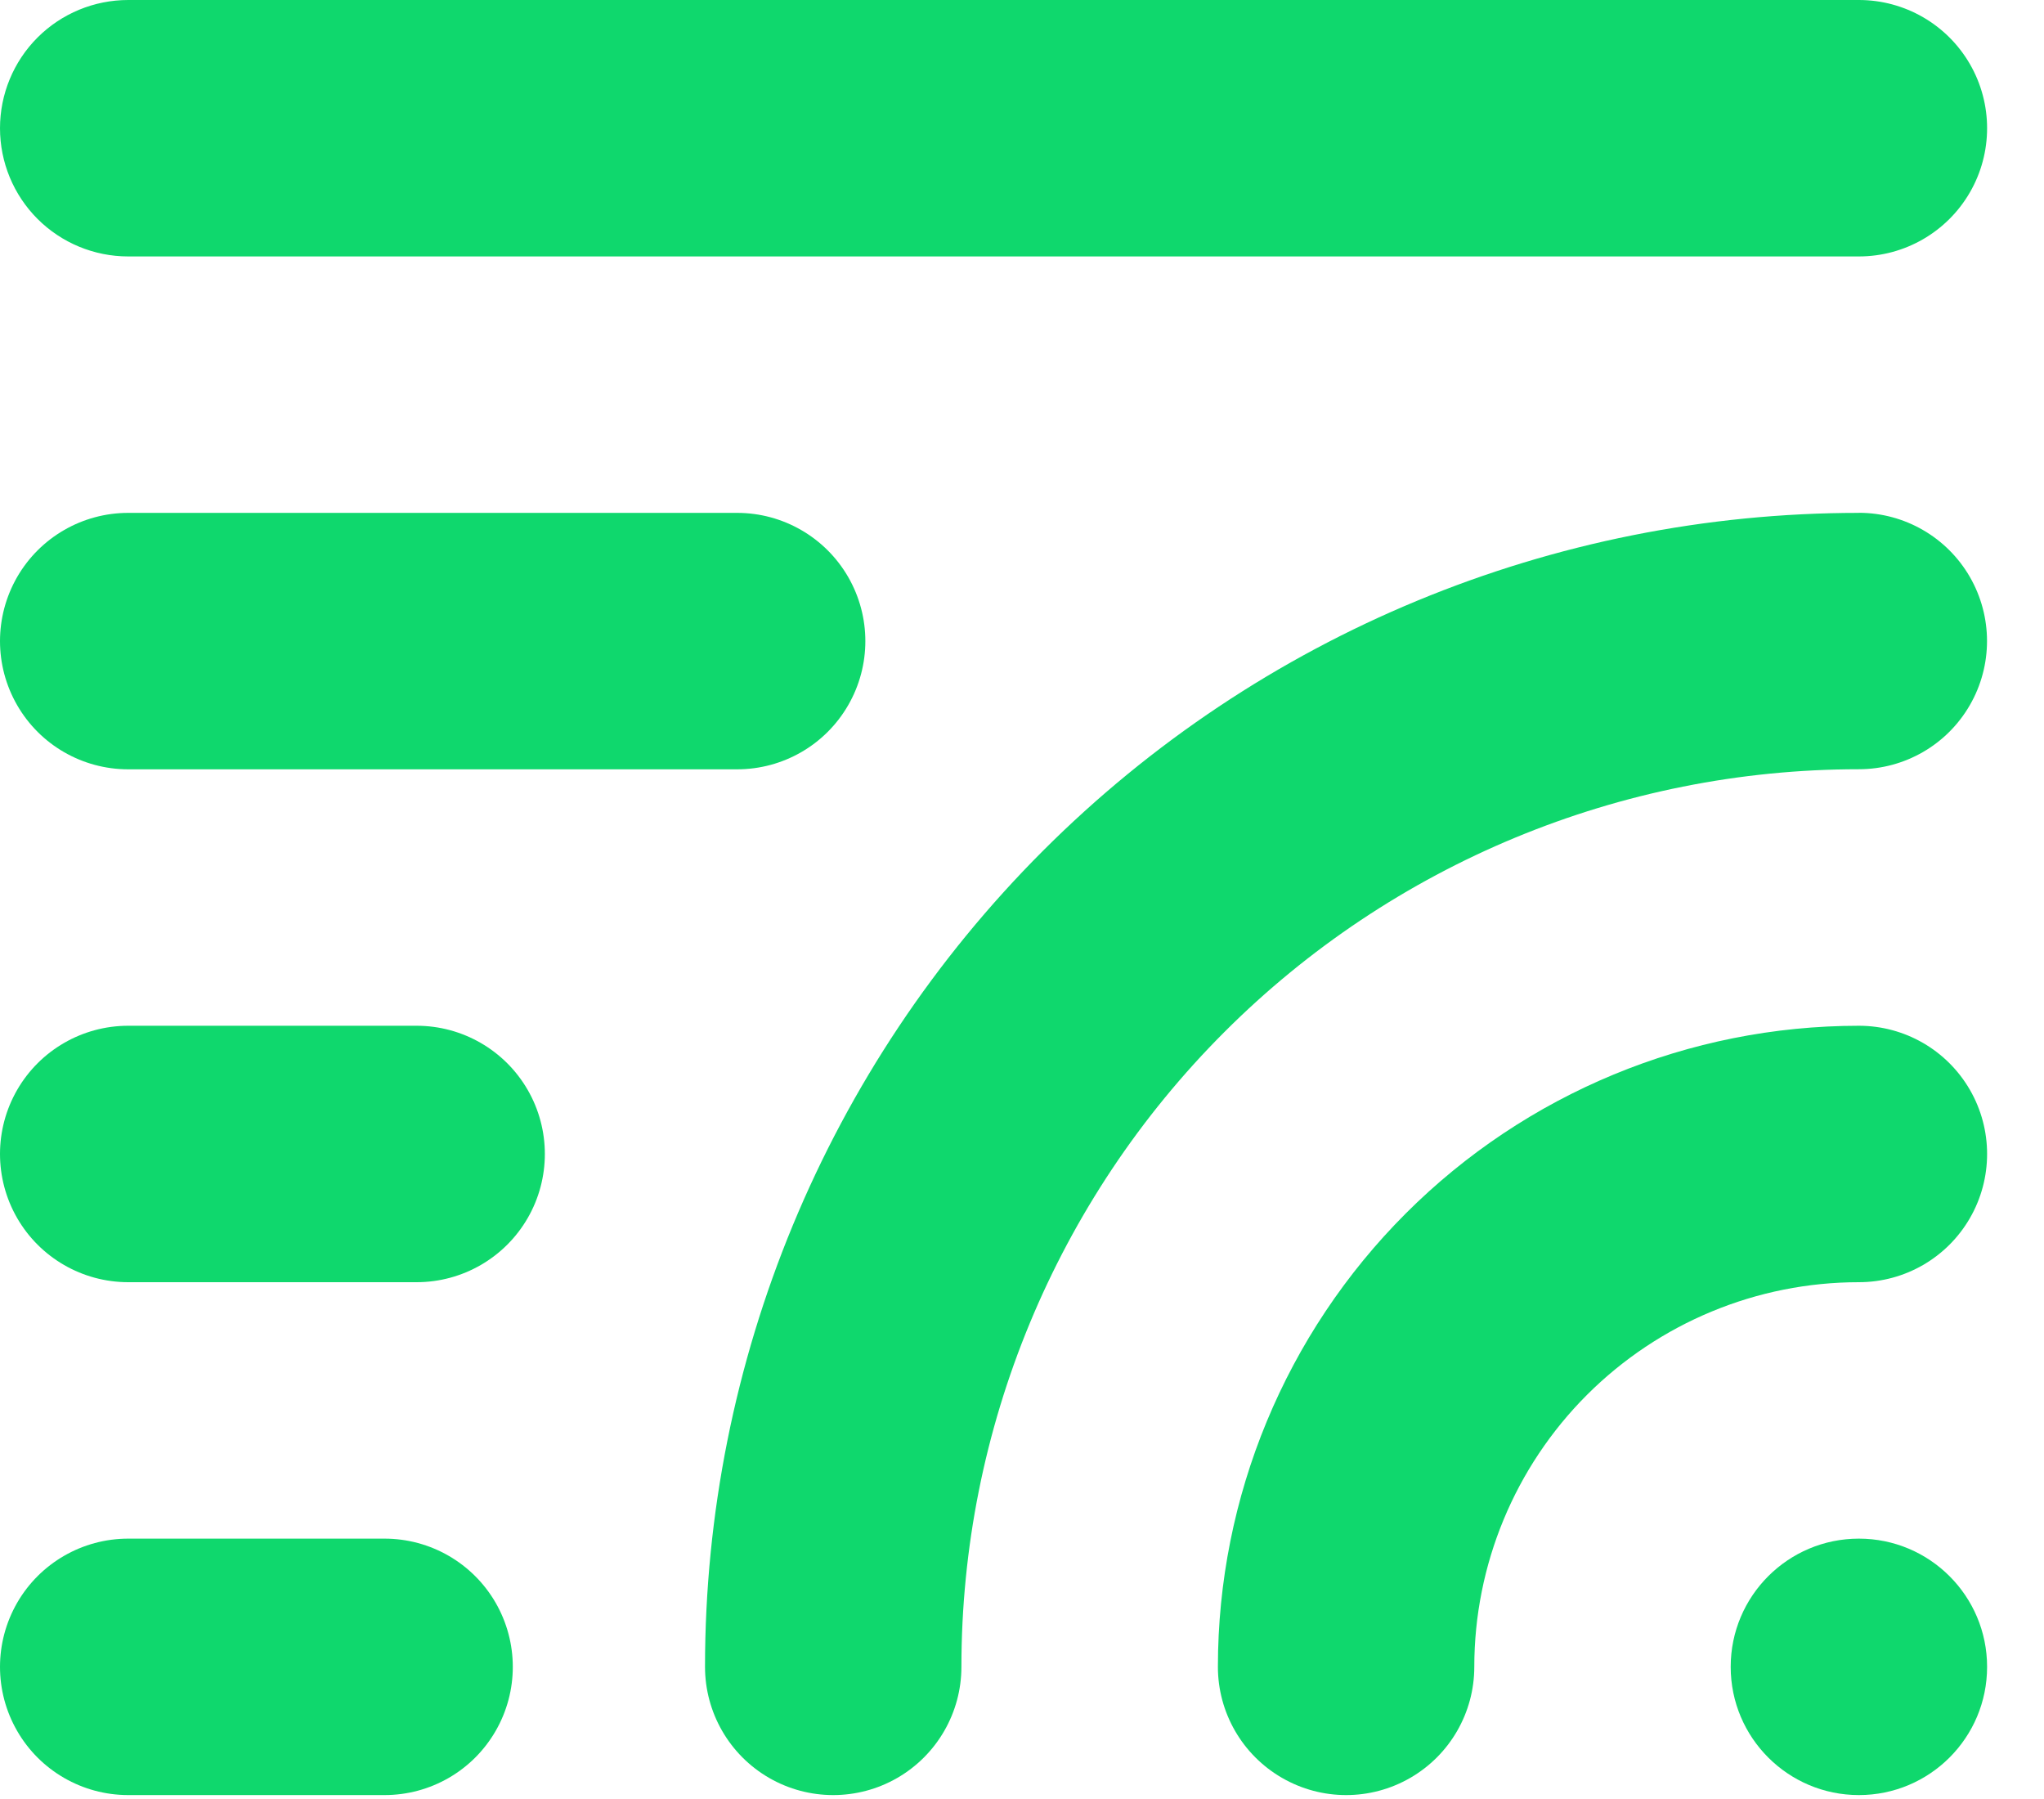
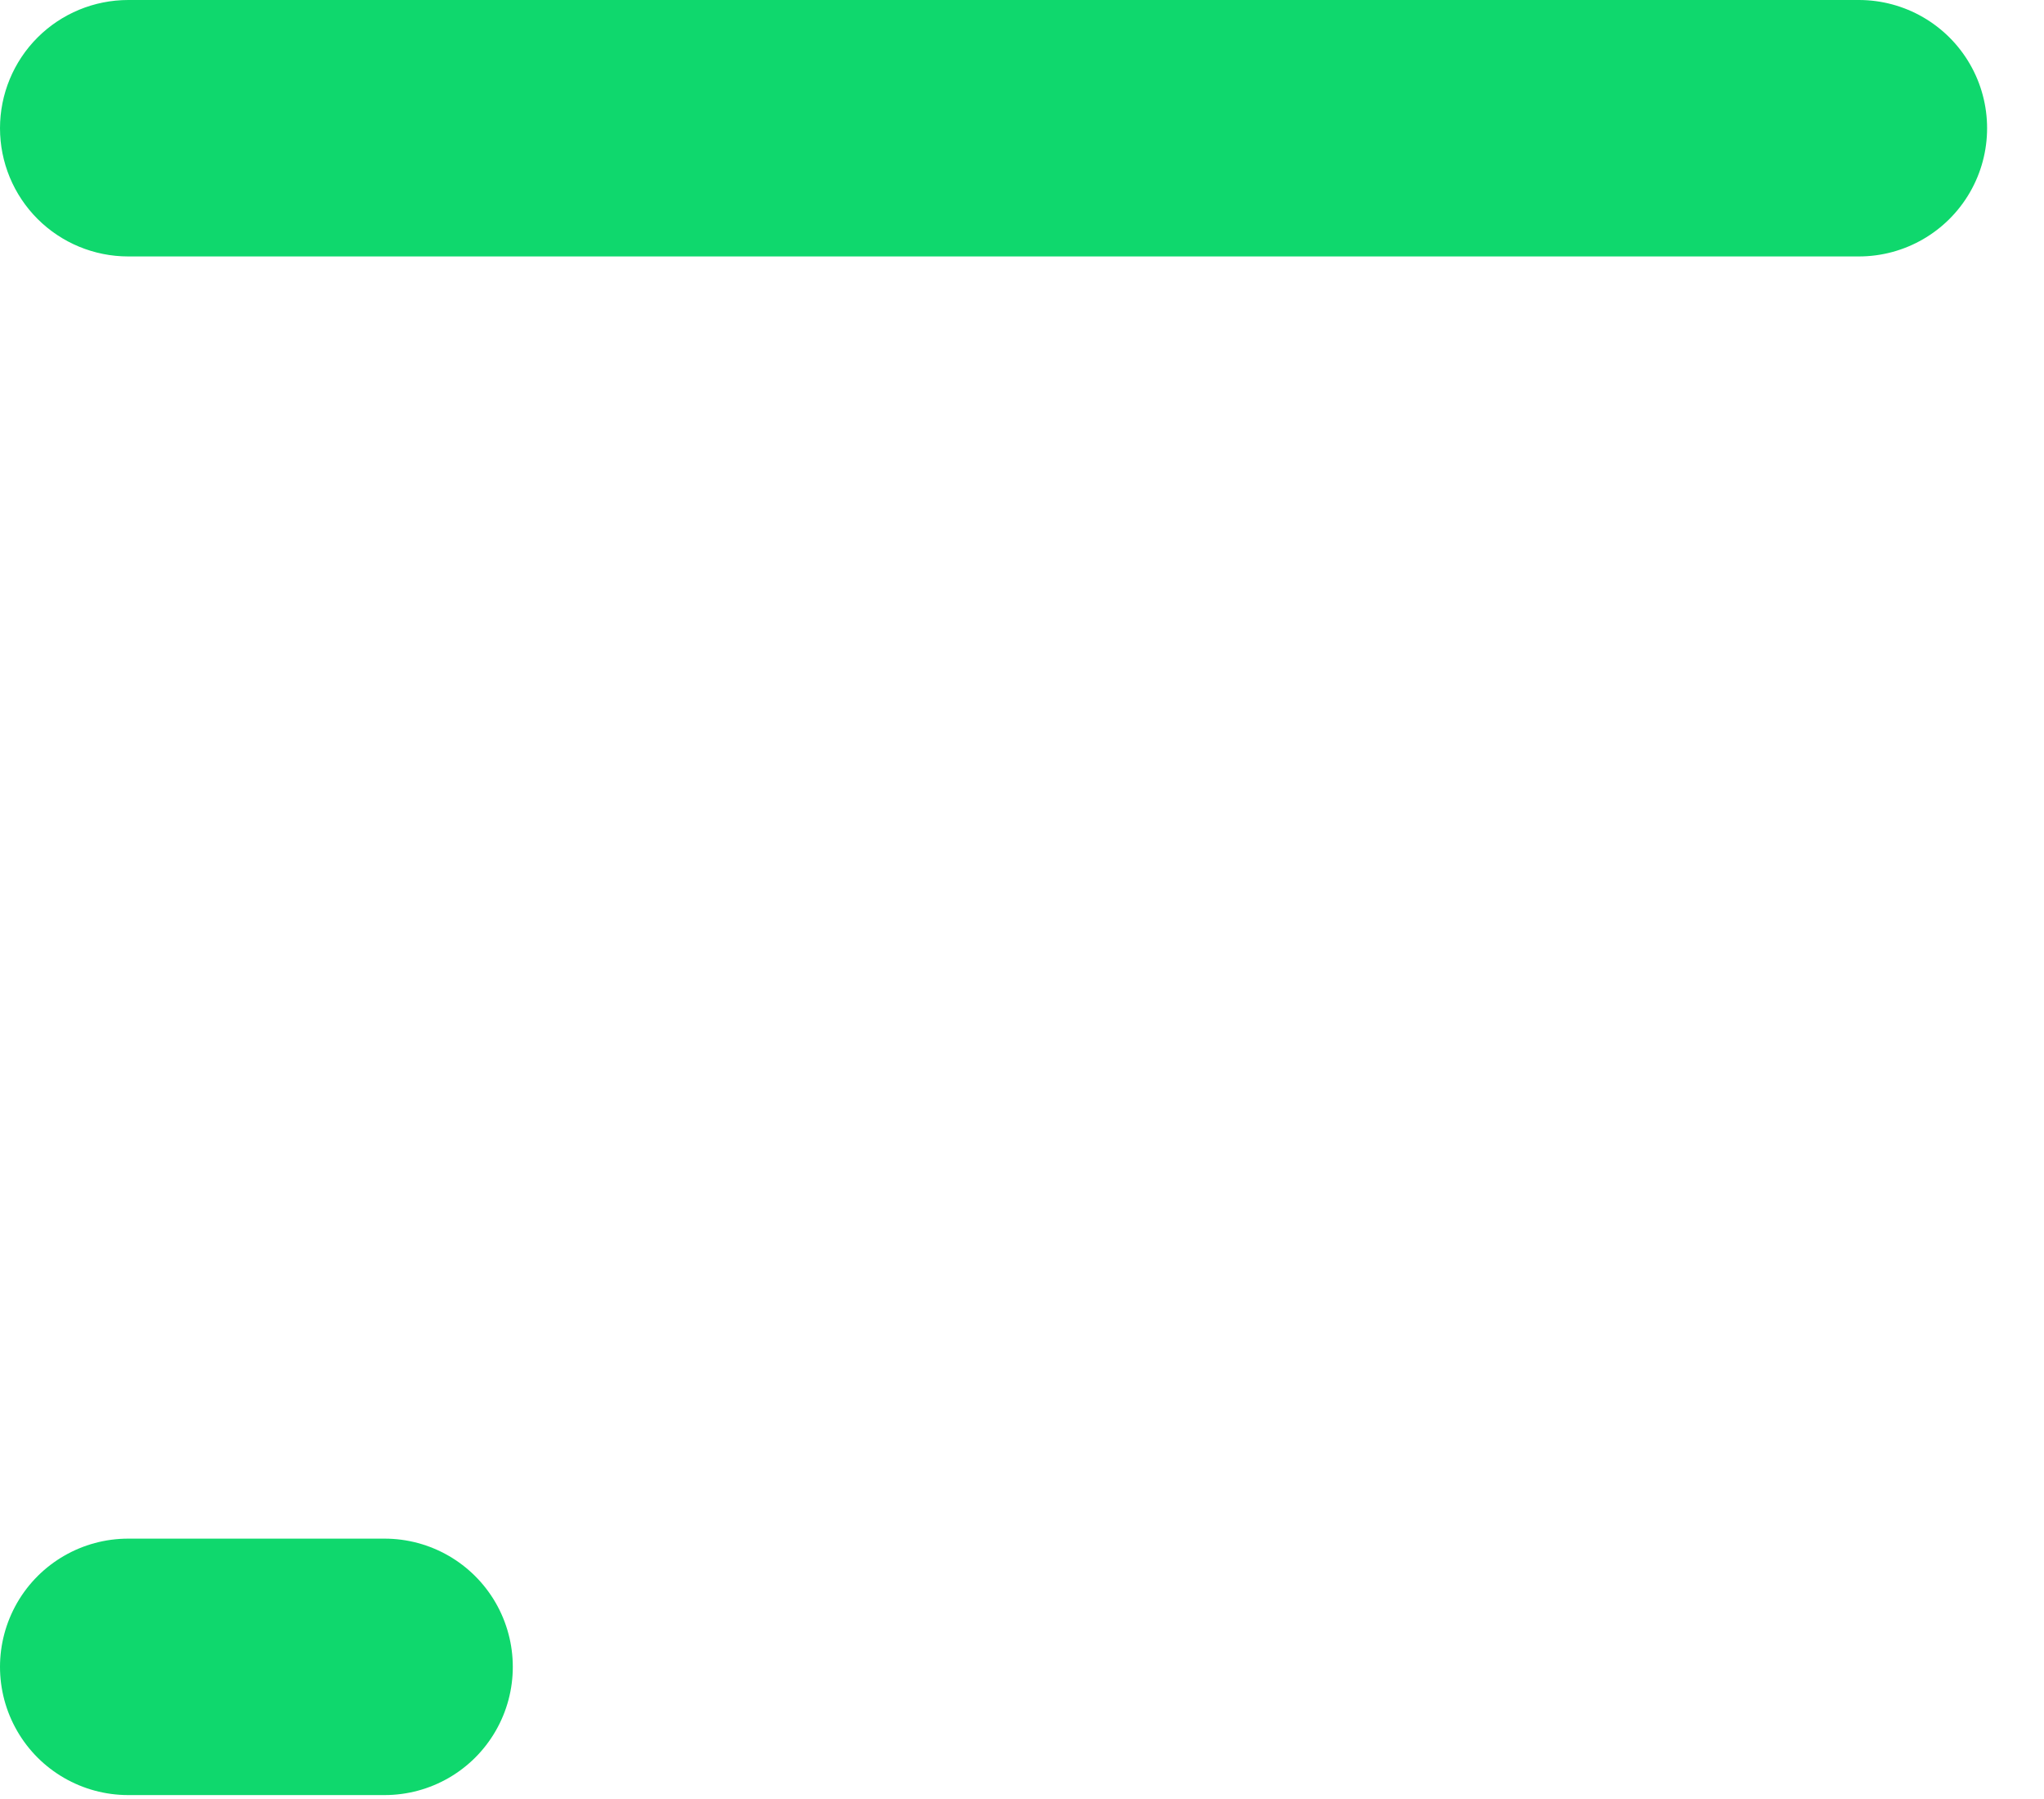
<svg xmlns="http://www.w3.org/2000/svg" width="25" height="22" viewBox="0 0 25 22" fill="none">
  <path d="M1.568 21.952H4.704C5.264 21.952 5.782 21.654 6.062 21.168C6.342 20.683 6.342 20.086 6.062 19.6C5.782 19.115 5.264 18.816 4.704 18.816H1.568C1.008 18.816 0.49 19.115 0.21 19.6C-0.07 20.086 -0.07 20.683 0.21 21.168C0.49 21.654 1.008 21.952 1.568 21.952Z" fill="#0FD86D" />
-   <path d="M1.568 15.68H5.096C5.656 15.68 6.174 15.381 6.454 14.896C6.734 14.411 6.734 13.813 6.454 13.328C6.174 12.843 5.656 12.544 5.096 12.544H1.568C1.008 12.544 0.49 12.843 0.21 13.328C-0.07 13.813 -0.07 14.411 0.21 14.896C0.49 15.381 1.008 15.68 1.568 15.68Z" fill="#0FD86D" />
-   <path d="M1.568 9.408H9.016C9.576 9.408 10.094 9.11 10.374 8.624C10.654 8.139 10.654 7.542 10.374 7.056C10.094 6.571 9.576 6.272 9.016 6.272H1.568C1.008 6.272 0.49 6.571 0.21 7.056C-0.07 7.542 -0.07 8.139 0.21 8.624C0.49 9.11 1.008 9.408 1.568 9.408Z" fill="#0FD86D" />
  <path d="M0 1.568C0 1.984 0.165 2.383 0.459 2.677C0.753 2.971 1.152 3.136 1.568 3.136H22.736C23.296 3.136 23.814 2.837 24.094 2.352C24.374 1.867 24.374 1.269 24.094 0.784C23.814 0.299 23.296 0 22.736 0H1.568C1.152 0 0.753 0.165 0.459 0.459C0.165 0.753 0 1.152 0 1.568Z" fill="#0FD86D" />
-   <path d="M22.735 6.272C18.992 6.272 15.403 7.758 12.756 10.405C10.11 13.051 8.623 16.641 8.623 20.384C8.623 20.944 8.922 21.462 9.407 21.742C9.892 22.022 10.49 22.022 10.975 21.742C11.46 21.462 11.759 20.944 11.759 20.384C11.759 17.473 12.915 14.681 14.974 12.622C17.032 10.564 19.824 9.407 22.735 9.407C23.295 9.407 23.813 9.109 24.093 8.623C24.373 8.138 24.373 7.541 24.093 7.055C23.813 6.57 23.295 6.271 22.735 6.271L22.735 6.272Z" fill="#0FD86D" />
-   <path d="M22.737 12.544C20.657 12.544 18.663 13.37 17.193 14.84C15.723 16.311 14.896 18.305 14.896 20.384C14.896 20.944 15.195 21.462 15.681 21.742C16.166 22.022 16.763 22.022 17.248 21.742C17.734 21.462 18.032 20.944 18.032 20.384C18.032 19.137 18.528 17.94 19.41 17.058C20.293 16.176 21.489 15.68 22.736 15.68C23.297 15.68 23.814 15.381 24.094 14.896C24.374 14.411 24.374 13.813 24.094 13.328C23.814 12.843 23.297 12.544 22.736 12.544L22.737 12.544Z" fill="#0FD86D" />
-   <path d="M24.304 20.384C24.304 21.25 23.602 21.952 22.736 21.952C21.87 21.952 21.168 21.25 21.168 20.384C21.168 19.518 21.87 18.816 22.736 18.816C23.602 18.816 24.304 19.518 24.304 20.384Z" fill="#0FD86D" />
</svg>